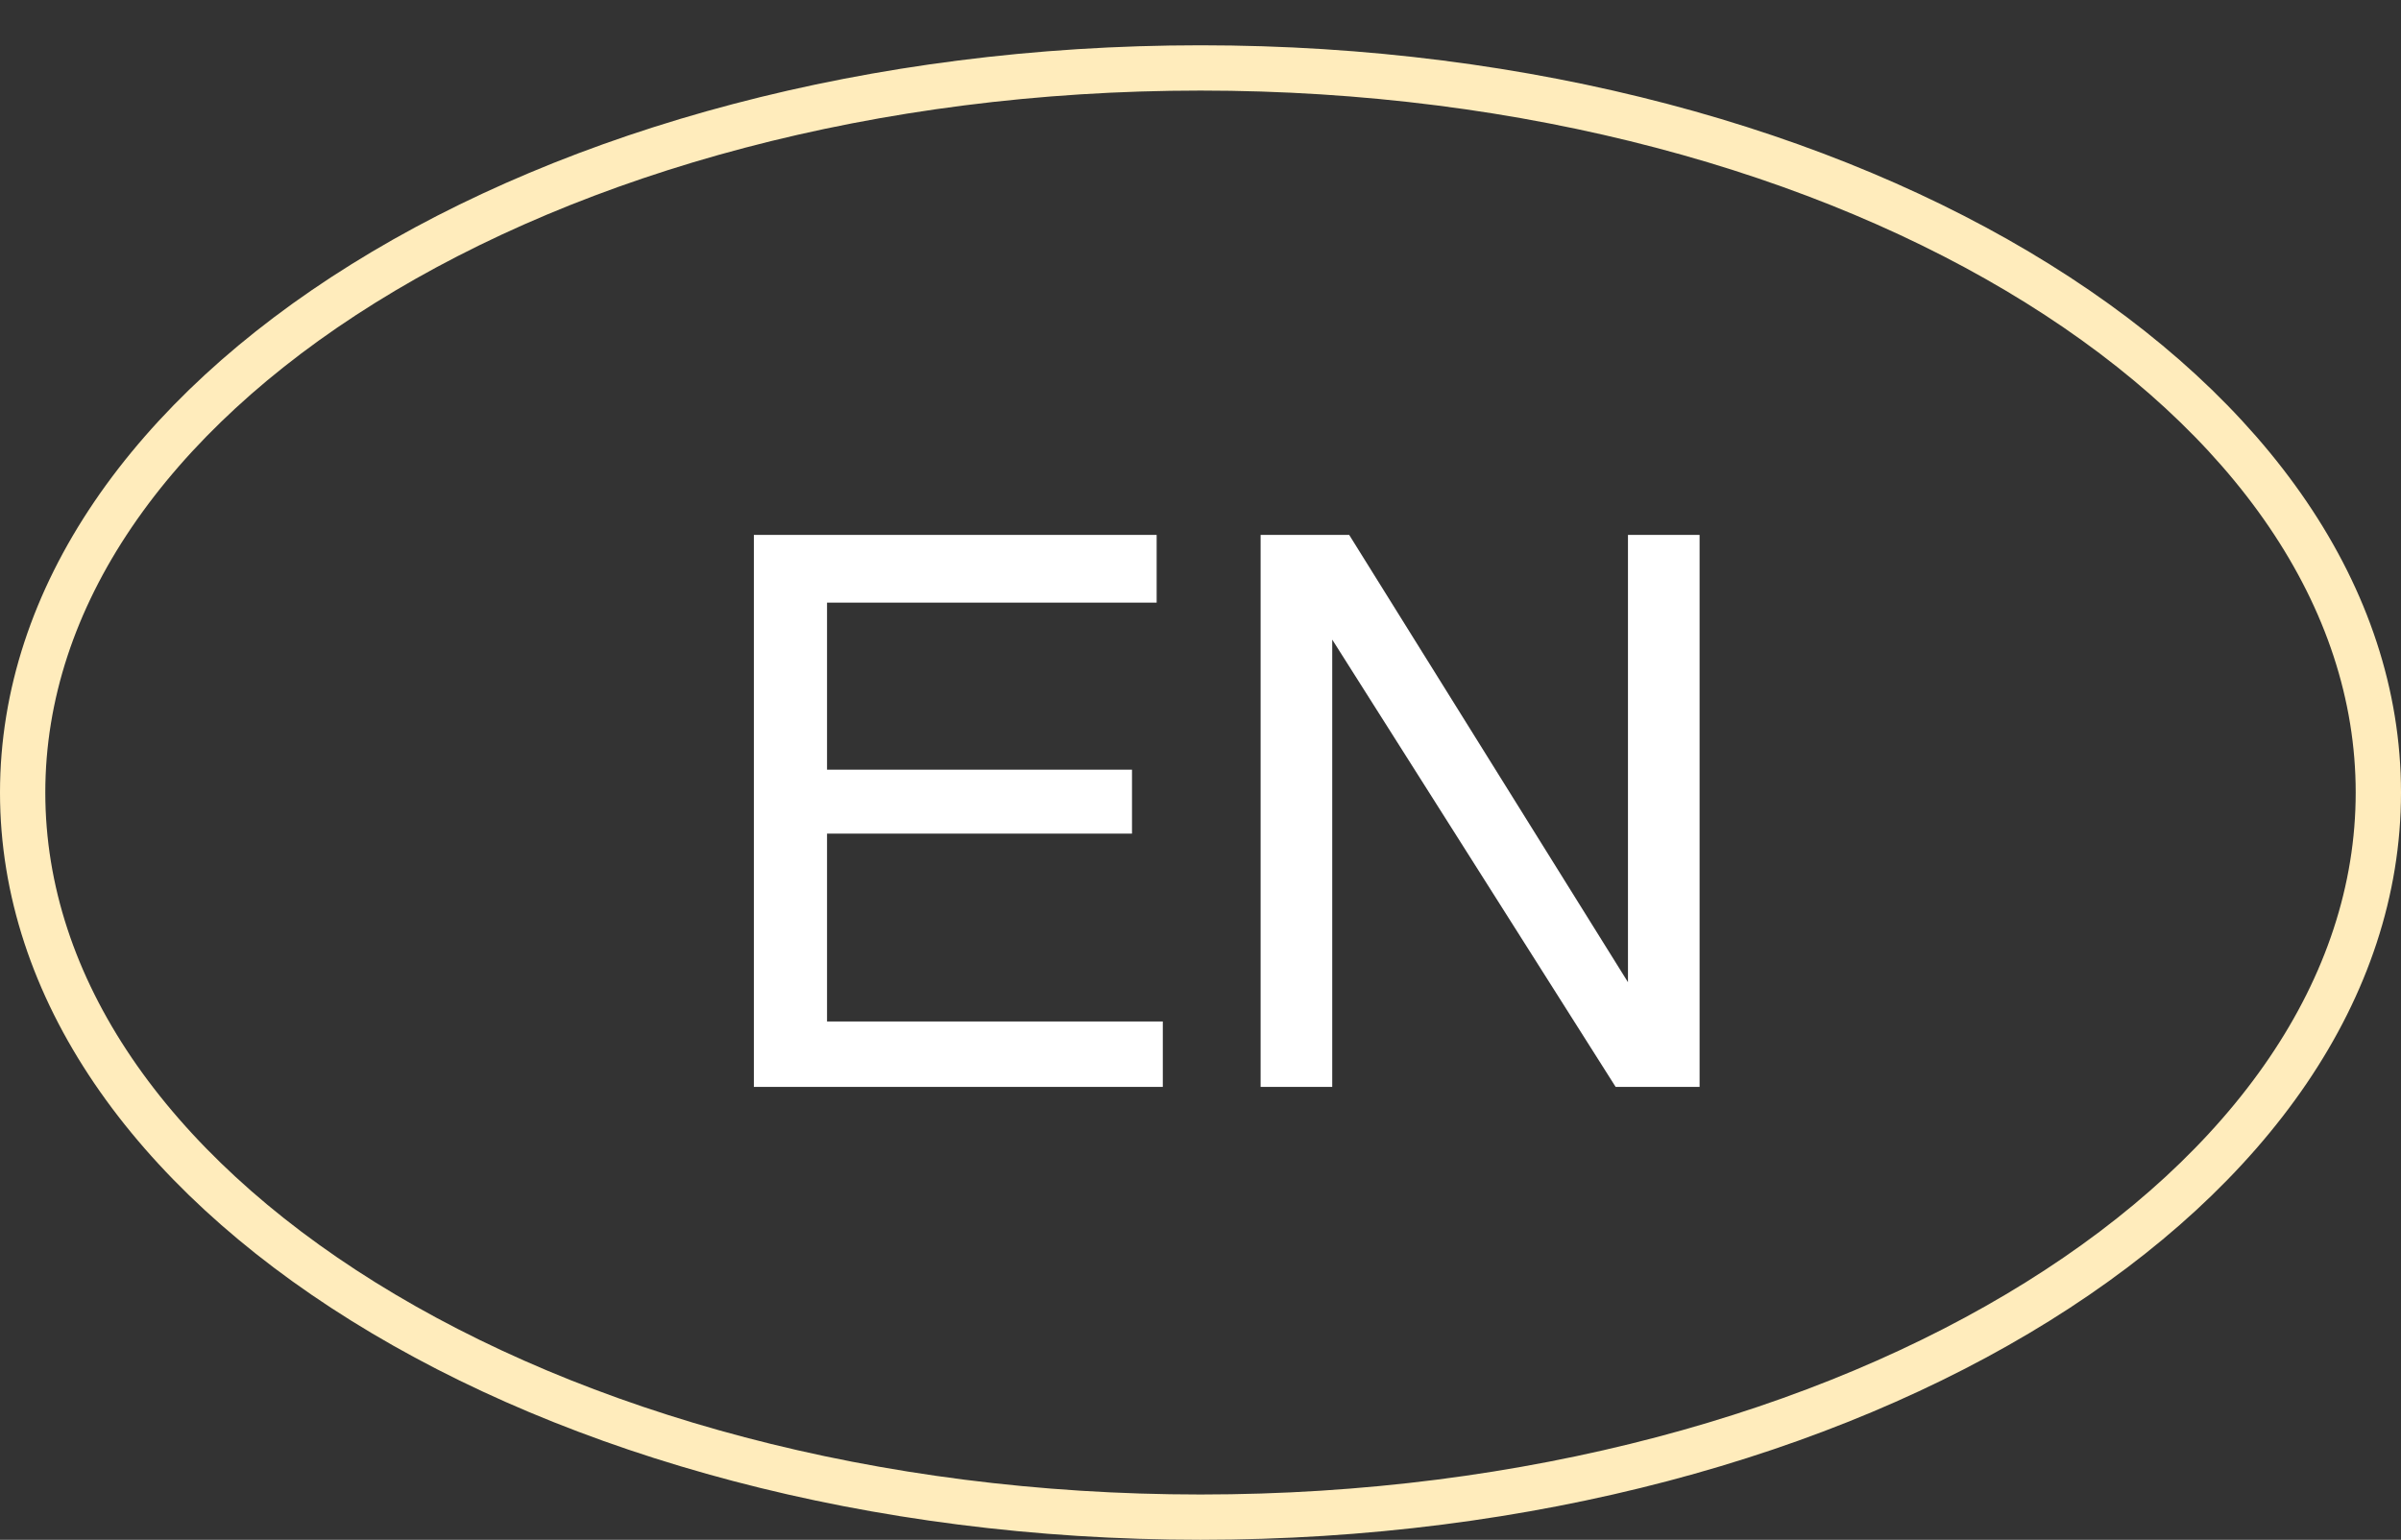
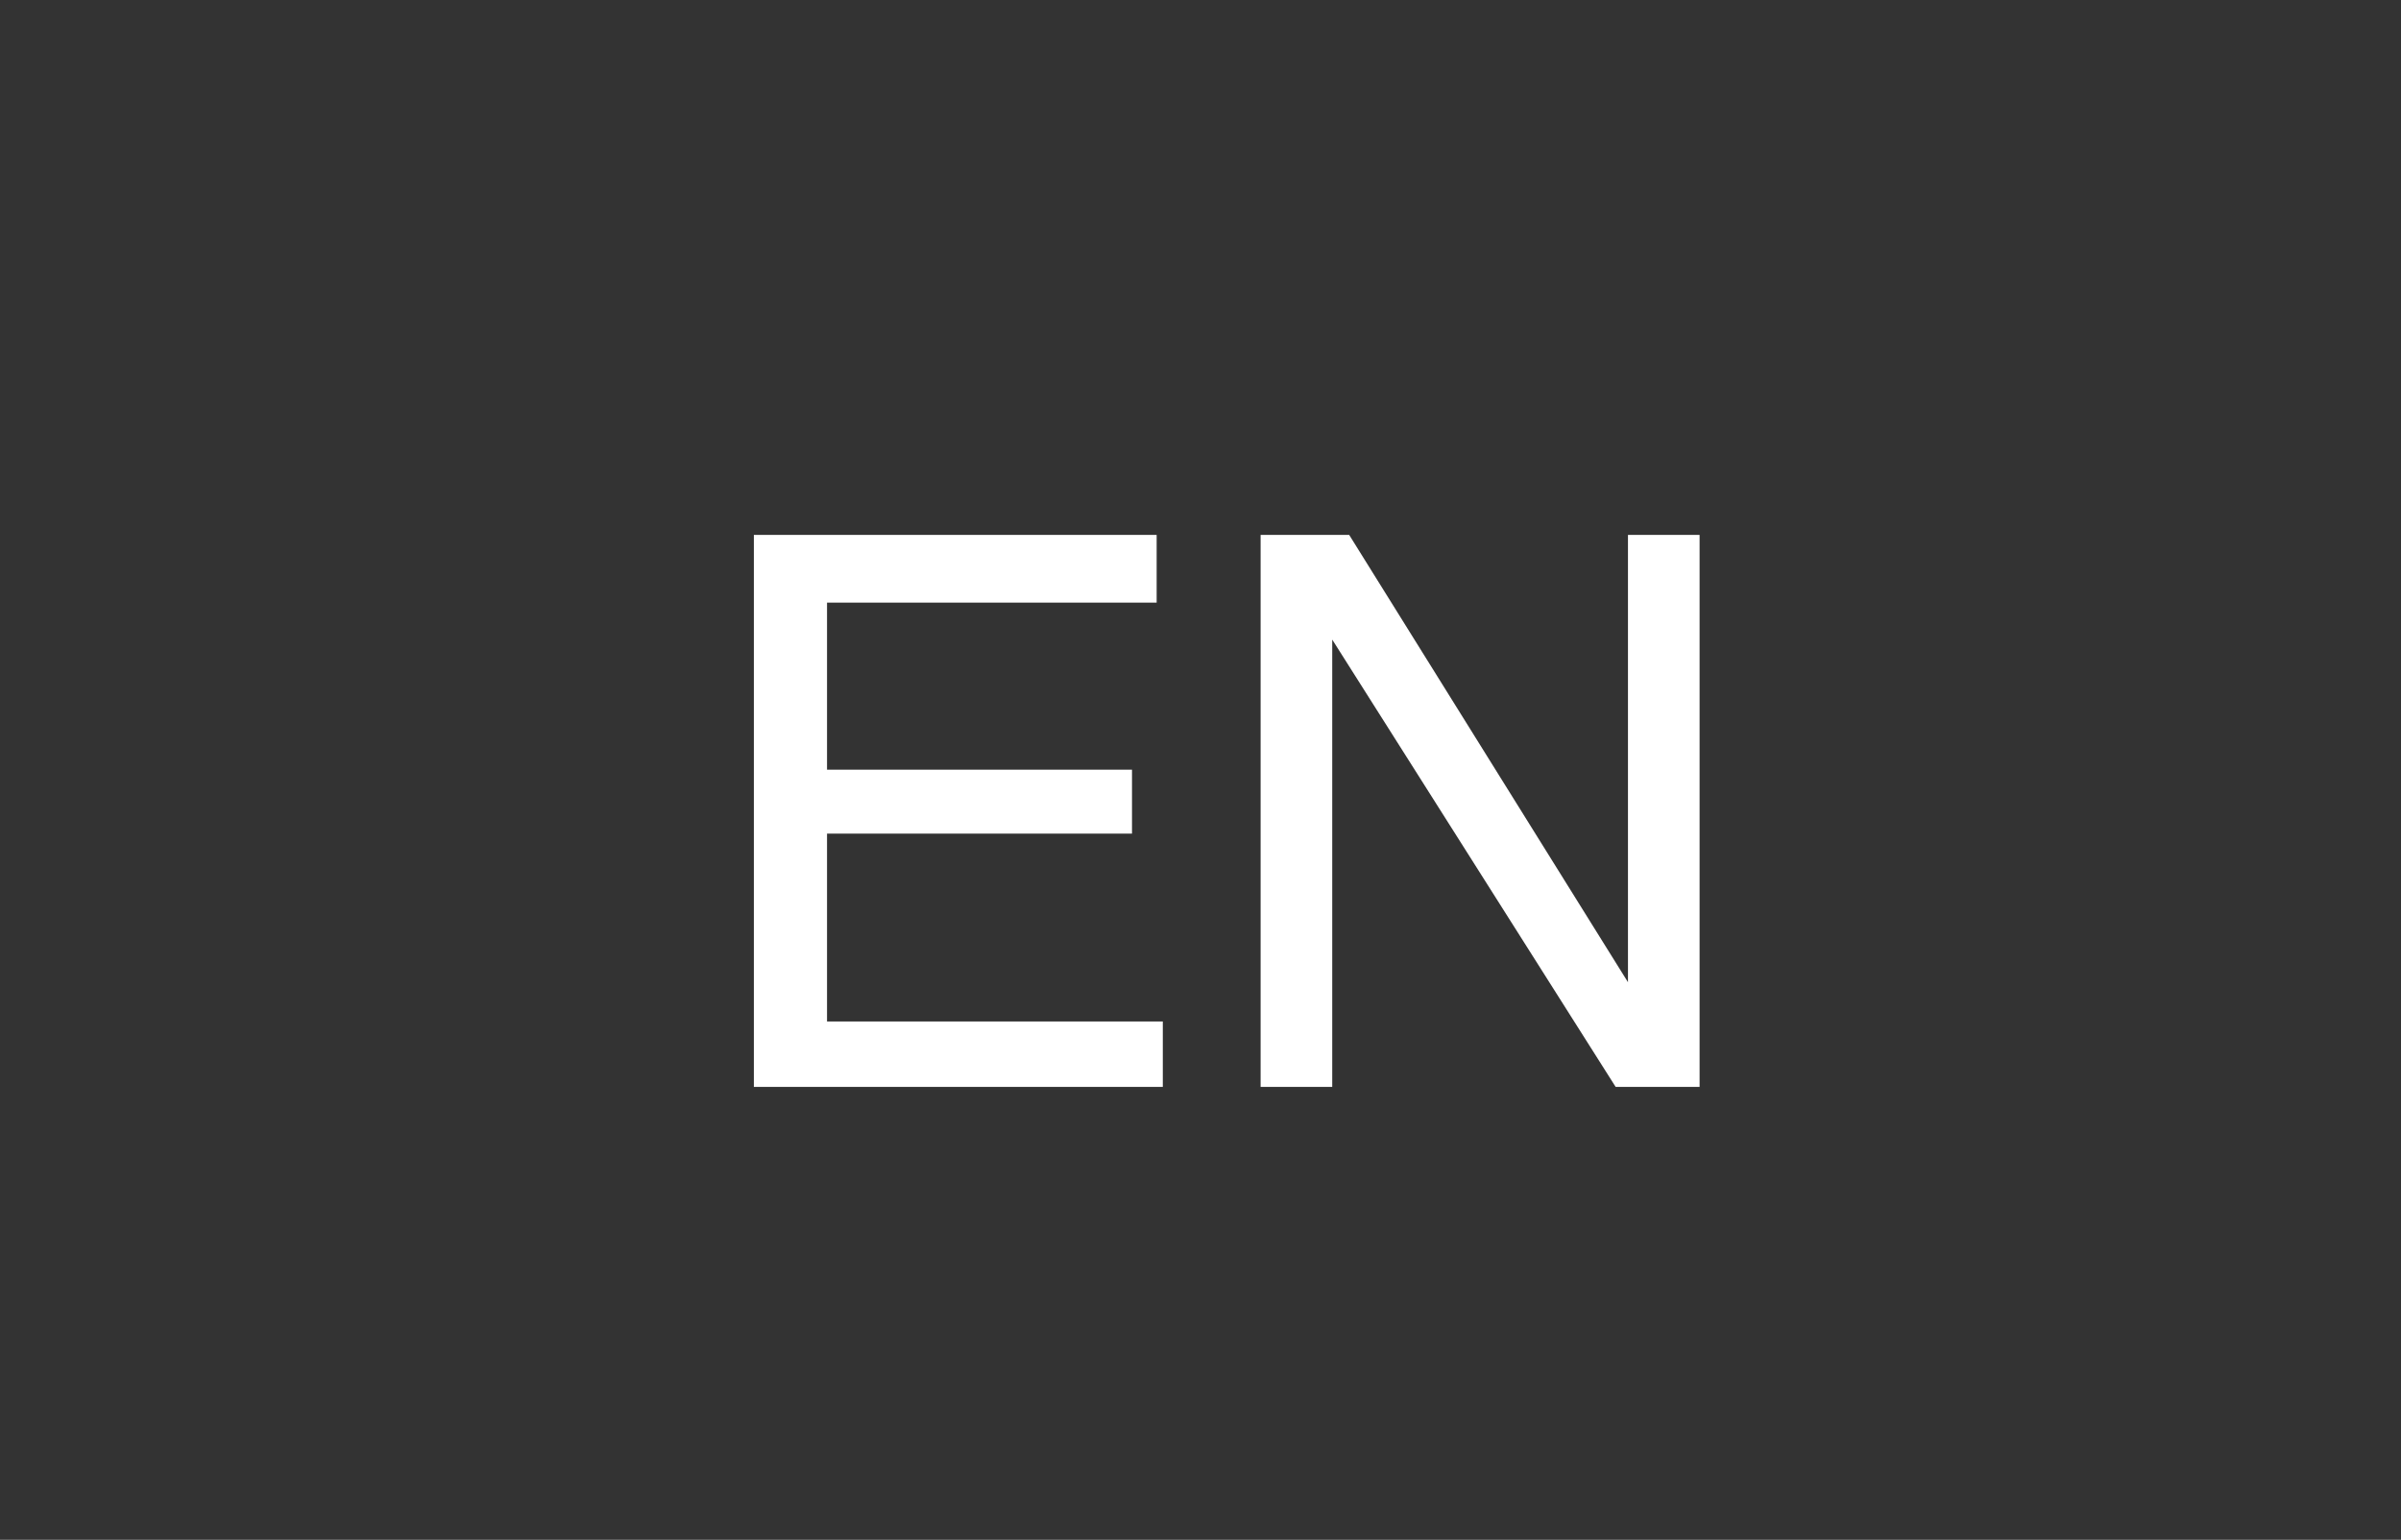
<svg xmlns="http://www.w3.org/2000/svg" width="53" height="34" viewBox="0 0 53 34" fill="none">
  <rect x="0" y="0" width="53" height="34" fill="#333333" stroke="none" />
  <path d="M25.532 13.307V11.811H16.641V24H25.668V22.555H18.256V18.407H24.988V16.996H18.256V13.307H25.532ZM35.936 21.688L29.782 11.811H27.827V24H29.408V14.123L35.664 24H37.517V11.811H35.936V21.688Z" fill="white" />
-   <path d="M52.5 17.5C52.5 21.821 49.686 25.809 44.974 28.743C40.27 31.672 33.739 33.5 26.5 33.5C19.261 33.5 12.73 31.672 8.026 28.743C3.314 25.809 0.5 21.821 0.5 17.5C0.5 13.179 3.314 9.191 8.026 6.257C12.73 3.328 19.261 1.5 26.5 1.5C33.739 1.5 40.27 3.328 44.974 6.257C49.686 9.191 52.5 13.179 52.5 17.5Z" stroke="#FFECBC" />
</svg>